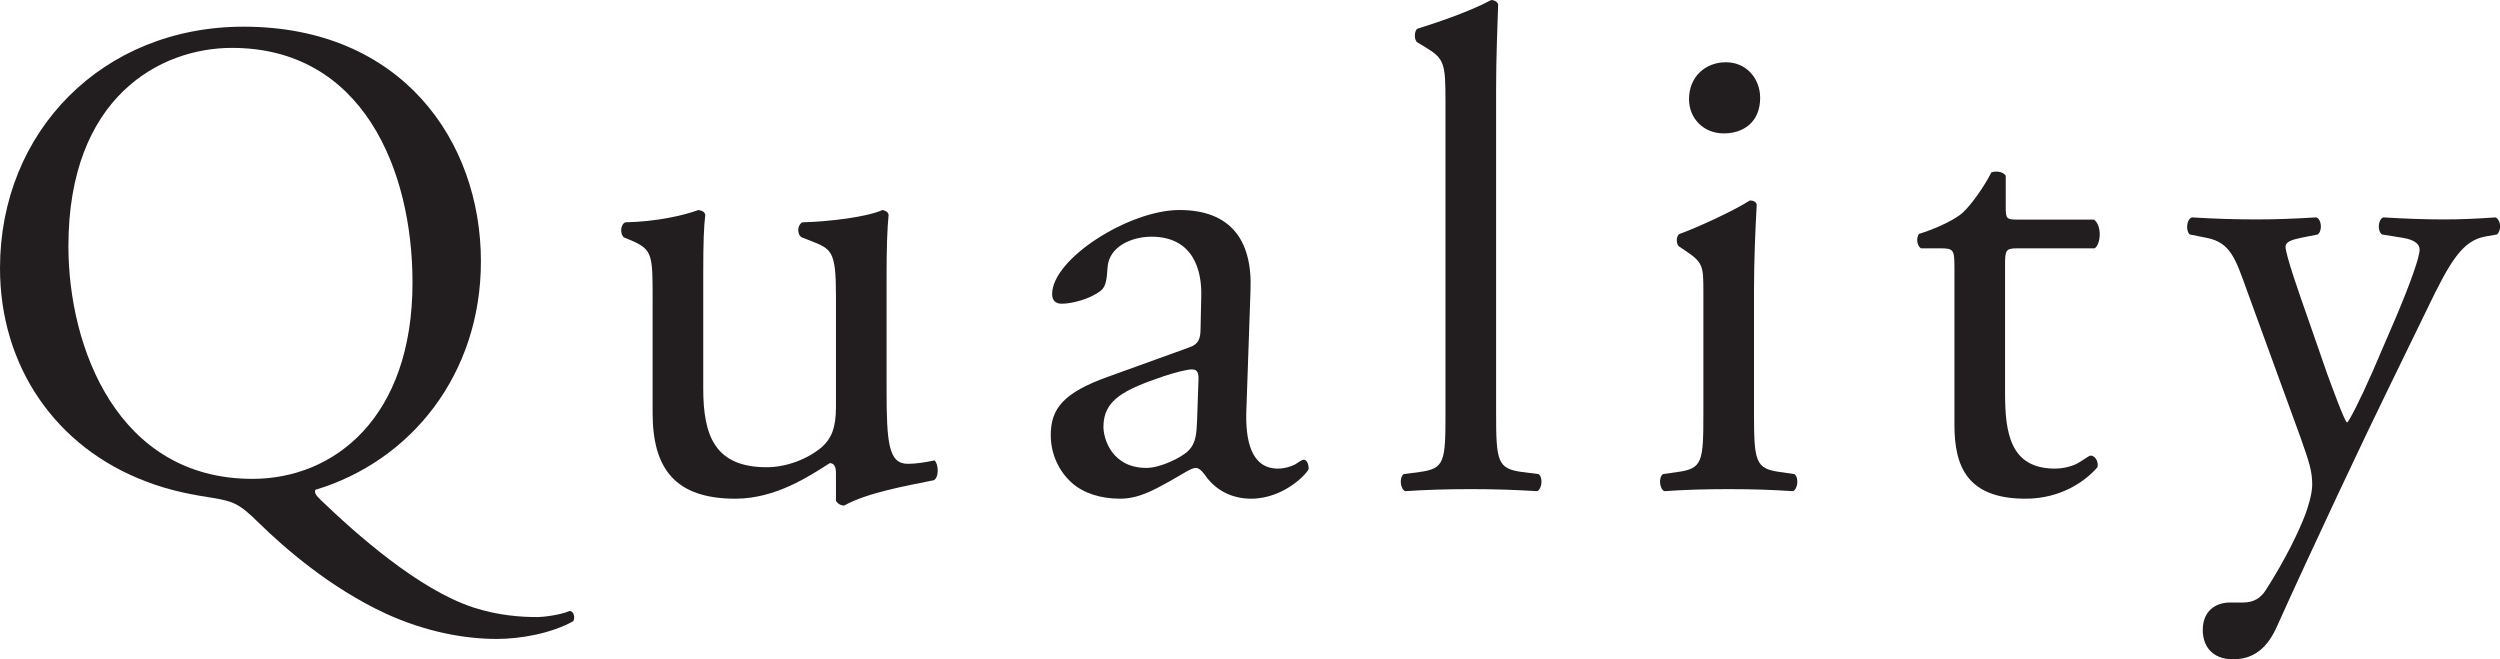
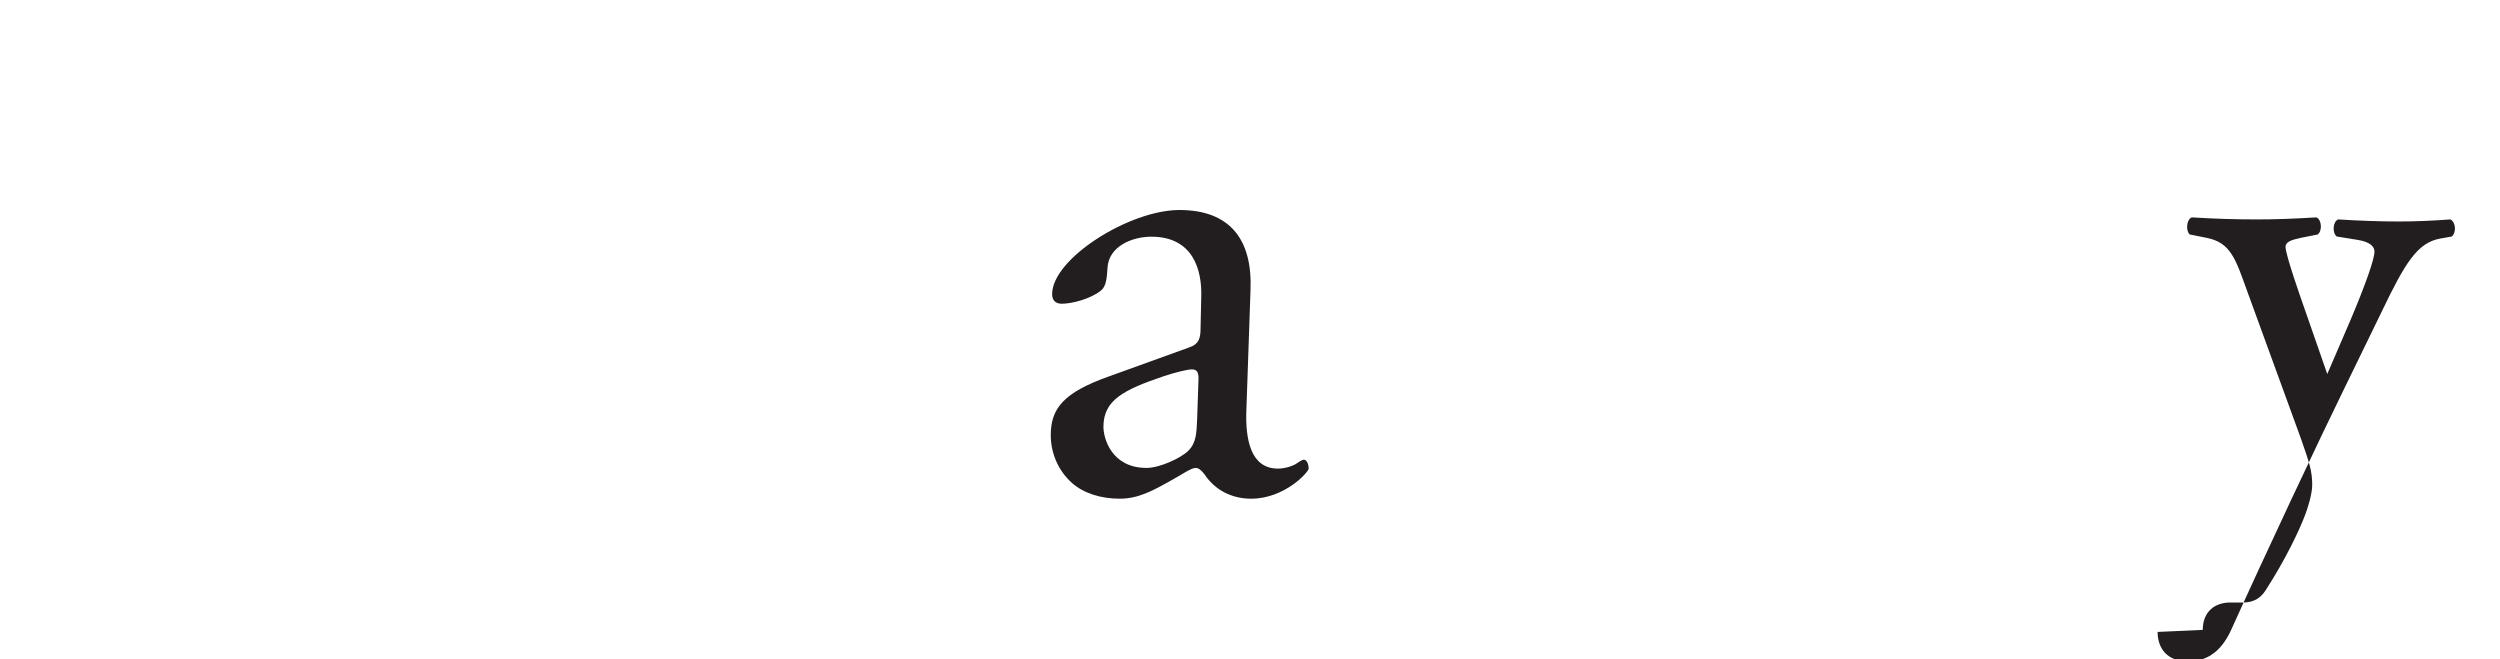
<svg xmlns="http://www.w3.org/2000/svg" id="_レイヤー_2" data-name="レイヤー 2" viewBox="0 0 146.18 38.55">
  <defs>
    <style>
      .cls-1 {
        fill: #221e1f;
      }
    </style>
  </defs>
  <g id="_コンテンツ帯" data-name="コンテンツ帯">
    <g>
-       <path class="cls-1" d="M28.12,15.28c0,6.6-4.08,11.68-9.68,13.36-.08.2.08.36.32.6,2.04,1.96,5.72,5.24,8.92,6.28,1.48.48,2.8.56,3.72.56.4,0,1.36-.12,1.92-.36.24.04.32.4.2.6-1.28.72-3.08,1.04-4.48,1.04-1.84,0-4.12-.4-6.48-1.48-3.28-1.52-5.92-3.84-7.4-5.28-1.2-1.2-1.56-1.28-2.68-1.48-1.04-.16-2.48-.4-3.92-.96C3.24,26.16,0,21.4,0,15.68,0,7.68,6,1.56,14.24,1.56c9.24,0,13.88,6.68,13.88,13.72ZM24.12,16.52c0-6.6-2.92-13.72-10.56-13.72-4.16,0-9.56,2.84-9.56,11.6,0,5.92,2.88,13.6,10.76,13.6,4.8,0,9.36-3.6,9.36-11.48Z" />
-       <path class="cls-1" d="M41.12,22.72c0,2.76.68,4.6,3.72,4.6,1.08,0,2.36-.44,3.24-1.2.52-.48.8-1.08.8-2.32v-6.56c0-2.6-.28-2.68-1.48-3.16l-.52-.2c-.28-.16-.28-.72.04-.88,1.6-.04,3.8-.32,4.68-.72.2.04.32.12.36.28-.08.76-.12,2-.12,3.48v6.72c0,3.16.12,4.36,1.24,4.36.48,0,1-.08,1.56-.2.24.2.28,1-.04,1.16-1.56.32-3.88.72-5.24,1.48-.2,0-.4-.12-.48-.28v-1.64c0-.36-.12-.56-.36-.56-1.2.76-3.16,2.08-5.52,2.08-3.52,0-4.84-1.76-4.84-5v-6.68c0-2.52,0-2.88-1.2-3.4l-.48-.2c-.24-.2-.2-.76.08-.88,1.84-.04,3.4-.4,4.28-.72.24.04.36.12.4.28-.08.68-.12,1.52-.12,3.48v6.68Z" />
      <path class="cls-1" d="M69.52,20.32c.6-.2.68-.56.68-1.16l.04-1.84c.04-1.48-.44-3.48-2.92-3.48-1.12,0-2.48.56-2.56,1.8-.04.64-.08,1.12-.4,1.36-.6.48-1.68.76-2.28.76-.36,0-.56-.2-.56-.56,0-2.08,4.52-4.92,7.44-4.92s4.28,1.68,4.16,4.68l-.24,6.96c-.08,1.84.28,3.48,1.84,3.48.4,0,.76-.12,1-.24.2-.12.4-.28.52-.28.16,0,.28.24.28.52,0,.2-1.4,1.76-3.36,1.76-.96,0-1.92-.36-2.6-1.24-.16-.24-.4-.56-.64-.56-.28,0-.76.36-1.56.8-.88.48-1.76,1-2.88,1s-2.12-.32-2.8-.92c-.76-.68-1.24-1.68-1.24-2.8,0-1.56.76-2.48,3.32-3.4l4.76-1.72ZM67.04,27.36c.8,0,2.04-.6,2.44-1,.48-.48.48-1.04.52-1.88l.08-2.36c0-.44-.16-.52-.4-.52s-.92.16-1.64.4c-2.36.8-3.52,1.4-3.52,2.96,0,.68.48,2.4,2.52,2.4Z" />
-       <path class="cls-1" d="M87.48,24.12c0,2.88.08,3.28,1.52,3.48l.96.12c.28.2.2.88-.08,1-1.32-.08-2.48-.12-3.88-.12s-2.64.04-3.84.12c-.28-.12-.36-.8-.08-1l.92-.12c1.48-.2,1.52-.6,1.52-3.48V6.04c0-2.36-.04-2.6-1.24-3.32l-.4-.24c-.2-.12-.2-.68,0-.8,1-.32,2.88-.92,4.32-1.68.16,0,.32.08.4.24-.04,1.2-.12,3.2-.12,4.96v18.92Z" />
-       <path class="cls-1" d="M99.6,17.12c0-1.56,0-1.76-1.08-2.48l-.36-.24c-.16-.16-.16-.6.04-.72.92-.32,3.2-1.36,4.12-1.96.2,0,.36.08.4.24-.08,1.4-.16,3.32-.16,4.96v7.2c0,2.88.08,3.28,1.52,3.48l.84.12c.28.2.2.88-.08,1-1.2-.08-2.36-.12-3.76-.12s-2.64.04-3.76.12c-.28-.12-.36-.8-.08-1l.84-.12c1.48-.2,1.52-.6,1.52-3.48v-7ZM102.92,5.72c0,1.44-1,2.08-2.12,2.08-1.24,0-2.04-.92-2.04-2,0-1.32.96-2.16,2.16-2.16s2,.96,2,2.08Z" />
-       <path class="cls-1" d="M117.96,14.52c-.68,0-.72.12-.72.96v7.48c0,2.32.28,4.44,2.92,4.44.4,0,.76-.08,1.08-.2.36-.12.88-.56,1-.56.32,0,.48.44.4.68-.72.84-2.16,1.84-4.2,1.84-3.44,0-4.16-1.92-4.16-4.32v-9.16c0-1.08-.04-1.16-.84-1.16h-1.12c-.24-.16-.28-.6-.12-.84,1.16-.36,2.16-.88,2.56-1.24.52-.48,1.28-1.56,1.68-2.36.2-.08.68-.08.84.2v1.8c0,.72.04.76.72.76h4.44c.48.36.4,1.44.04,1.68h-4.52Z" />
-       <path class="cls-1" d="M128.8,36.83c0-1.08.72-1.6,1.6-1.6h.76c.64,0,1.04-.28,1.32-.72,1.16-1.8,1.96-3.48,2.32-4.44.12-.32.4-1.16.4-1.72,0-.8-.16-1.28-.68-2.76l-3.12-8.56c-.68-1.88-.96-2.84-2.36-3.12l-1-.2c-.24-.2-.2-.88.12-1,1.28.08,2.48.12,3.8.12,1.08,0,2.2-.04,3.48-.12.32.12.36.8.08,1l-1,.2c-.56.12-.88.24-.88.52,0,.48.92,3.08,1.16,3.76l1.28,3.68c.24.64,1,2.76,1.16,2.84.12-.08.76-1.32,1.48-2.96l1.36-3.16c.88-2.08,1.4-3.56,1.4-4,0-.28-.24-.56-.96-.68l-1.24-.2c-.28-.2-.24-.88.08-1,1.28.08,2.48.12,3.52.12s1.92-.04,3.04-.12c.32.16.36.76.08,1l-.68.12c-1.32.24-2.04,1.4-3.4,4.24l-2.24,4.6c-1.32,2.68-4.6,9.64-6.56,14-.68,1.52-1.64,1.88-2.56,1.88-1.16,0-1.76-.72-1.76-1.72Z" />
+       <path class="cls-1" d="M128.8,36.83c0-1.08.72-1.6,1.6-1.6h.76c.64,0,1.04-.28,1.32-.72,1.16-1.8,1.96-3.48,2.32-4.44.12-.32.4-1.16.4-1.72,0-.8-.16-1.28-.68-2.76l-3.12-8.56c-.68-1.88-.96-2.84-2.36-3.12l-1-.2c-.24-.2-.2-.88.12-1,1.28.08,2.48.12,3.8.12,1.08,0,2.2-.04,3.48-.12.32.12.36.8.08,1l-1,.2c-.56.12-.88.24-.88.52,0,.48.92,3.08,1.16,3.76l1.28,3.68l1.36-3.16c.88-2.08,1.4-3.56,1.4-4,0-.28-.24-.56-.96-.68l-1.24-.2c-.28-.2-.24-.88.08-1,1.28.08,2.48.12,3.52.12s1.92-.04,3.04-.12c.32.16.36.76.08,1l-.68.12c-1.32.24-2.04,1.4-3.4,4.24l-2.24,4.6c-1.32,2.68-4.6,9.64-6.56,14-.68,1.52-1.64,1.88-2.56,1.88-1.16,0-1.76-.72-1.76-1.72Z" />
    </g>
  </g>
</svg>